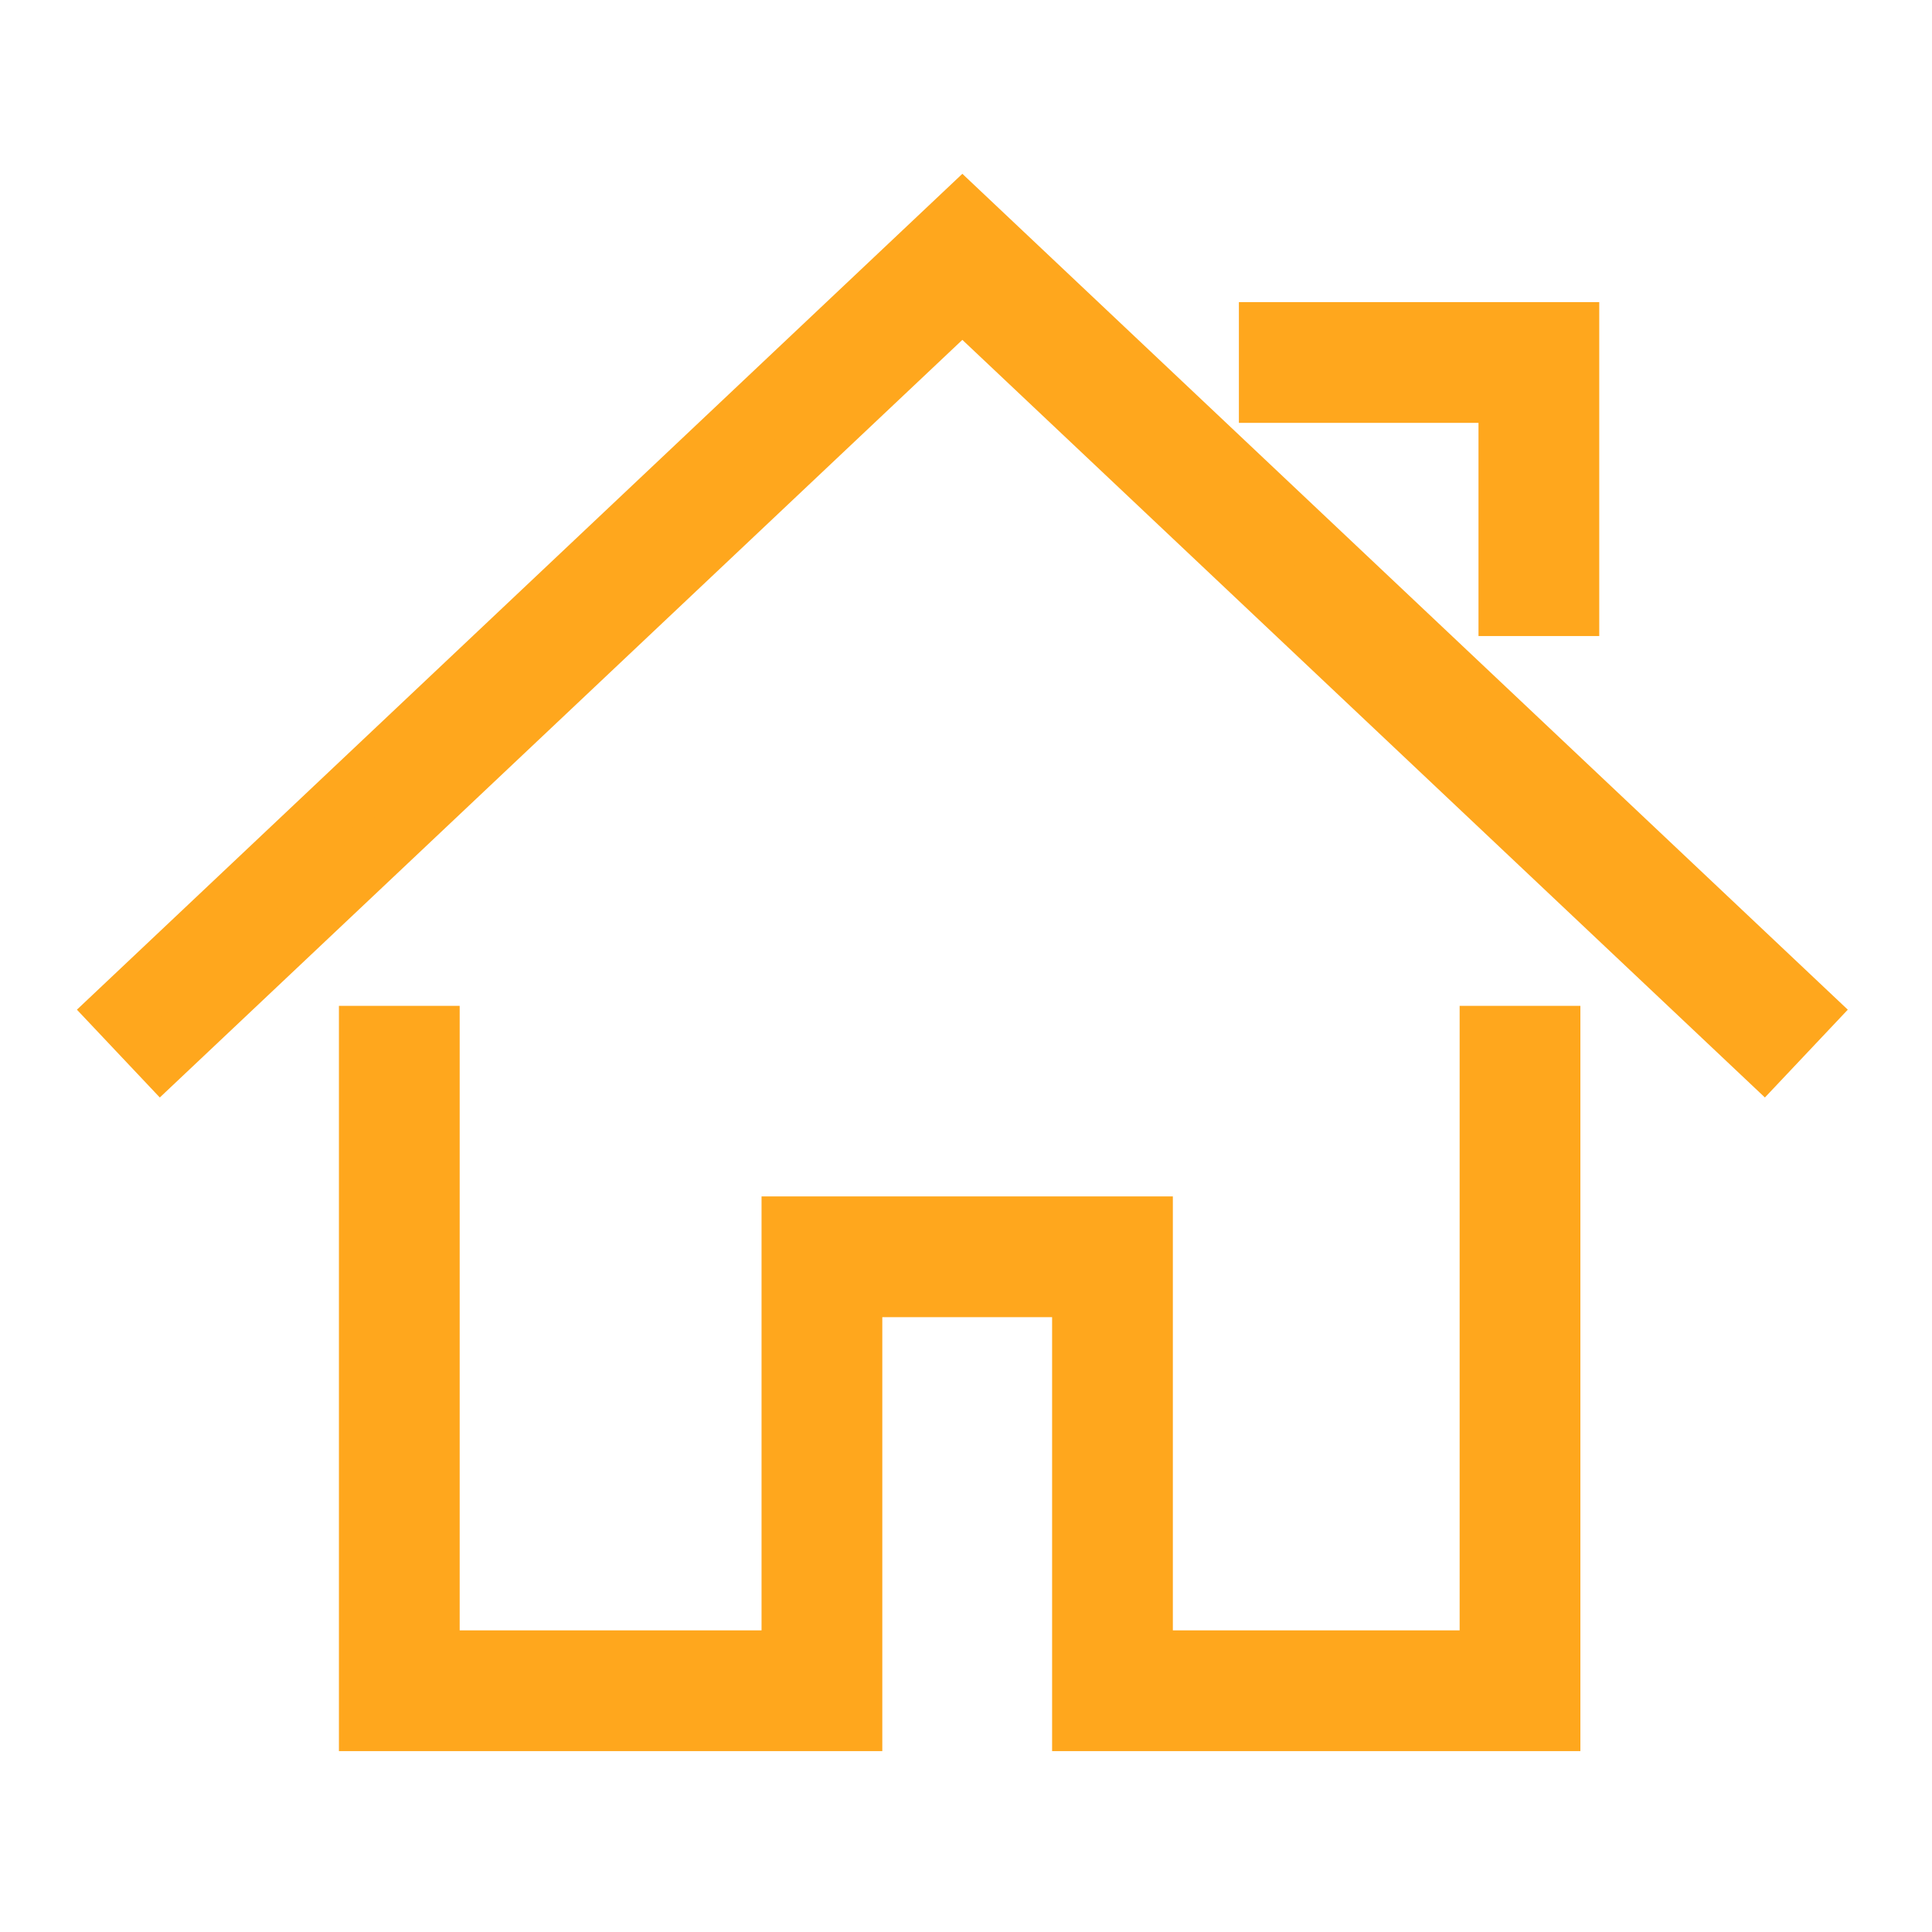
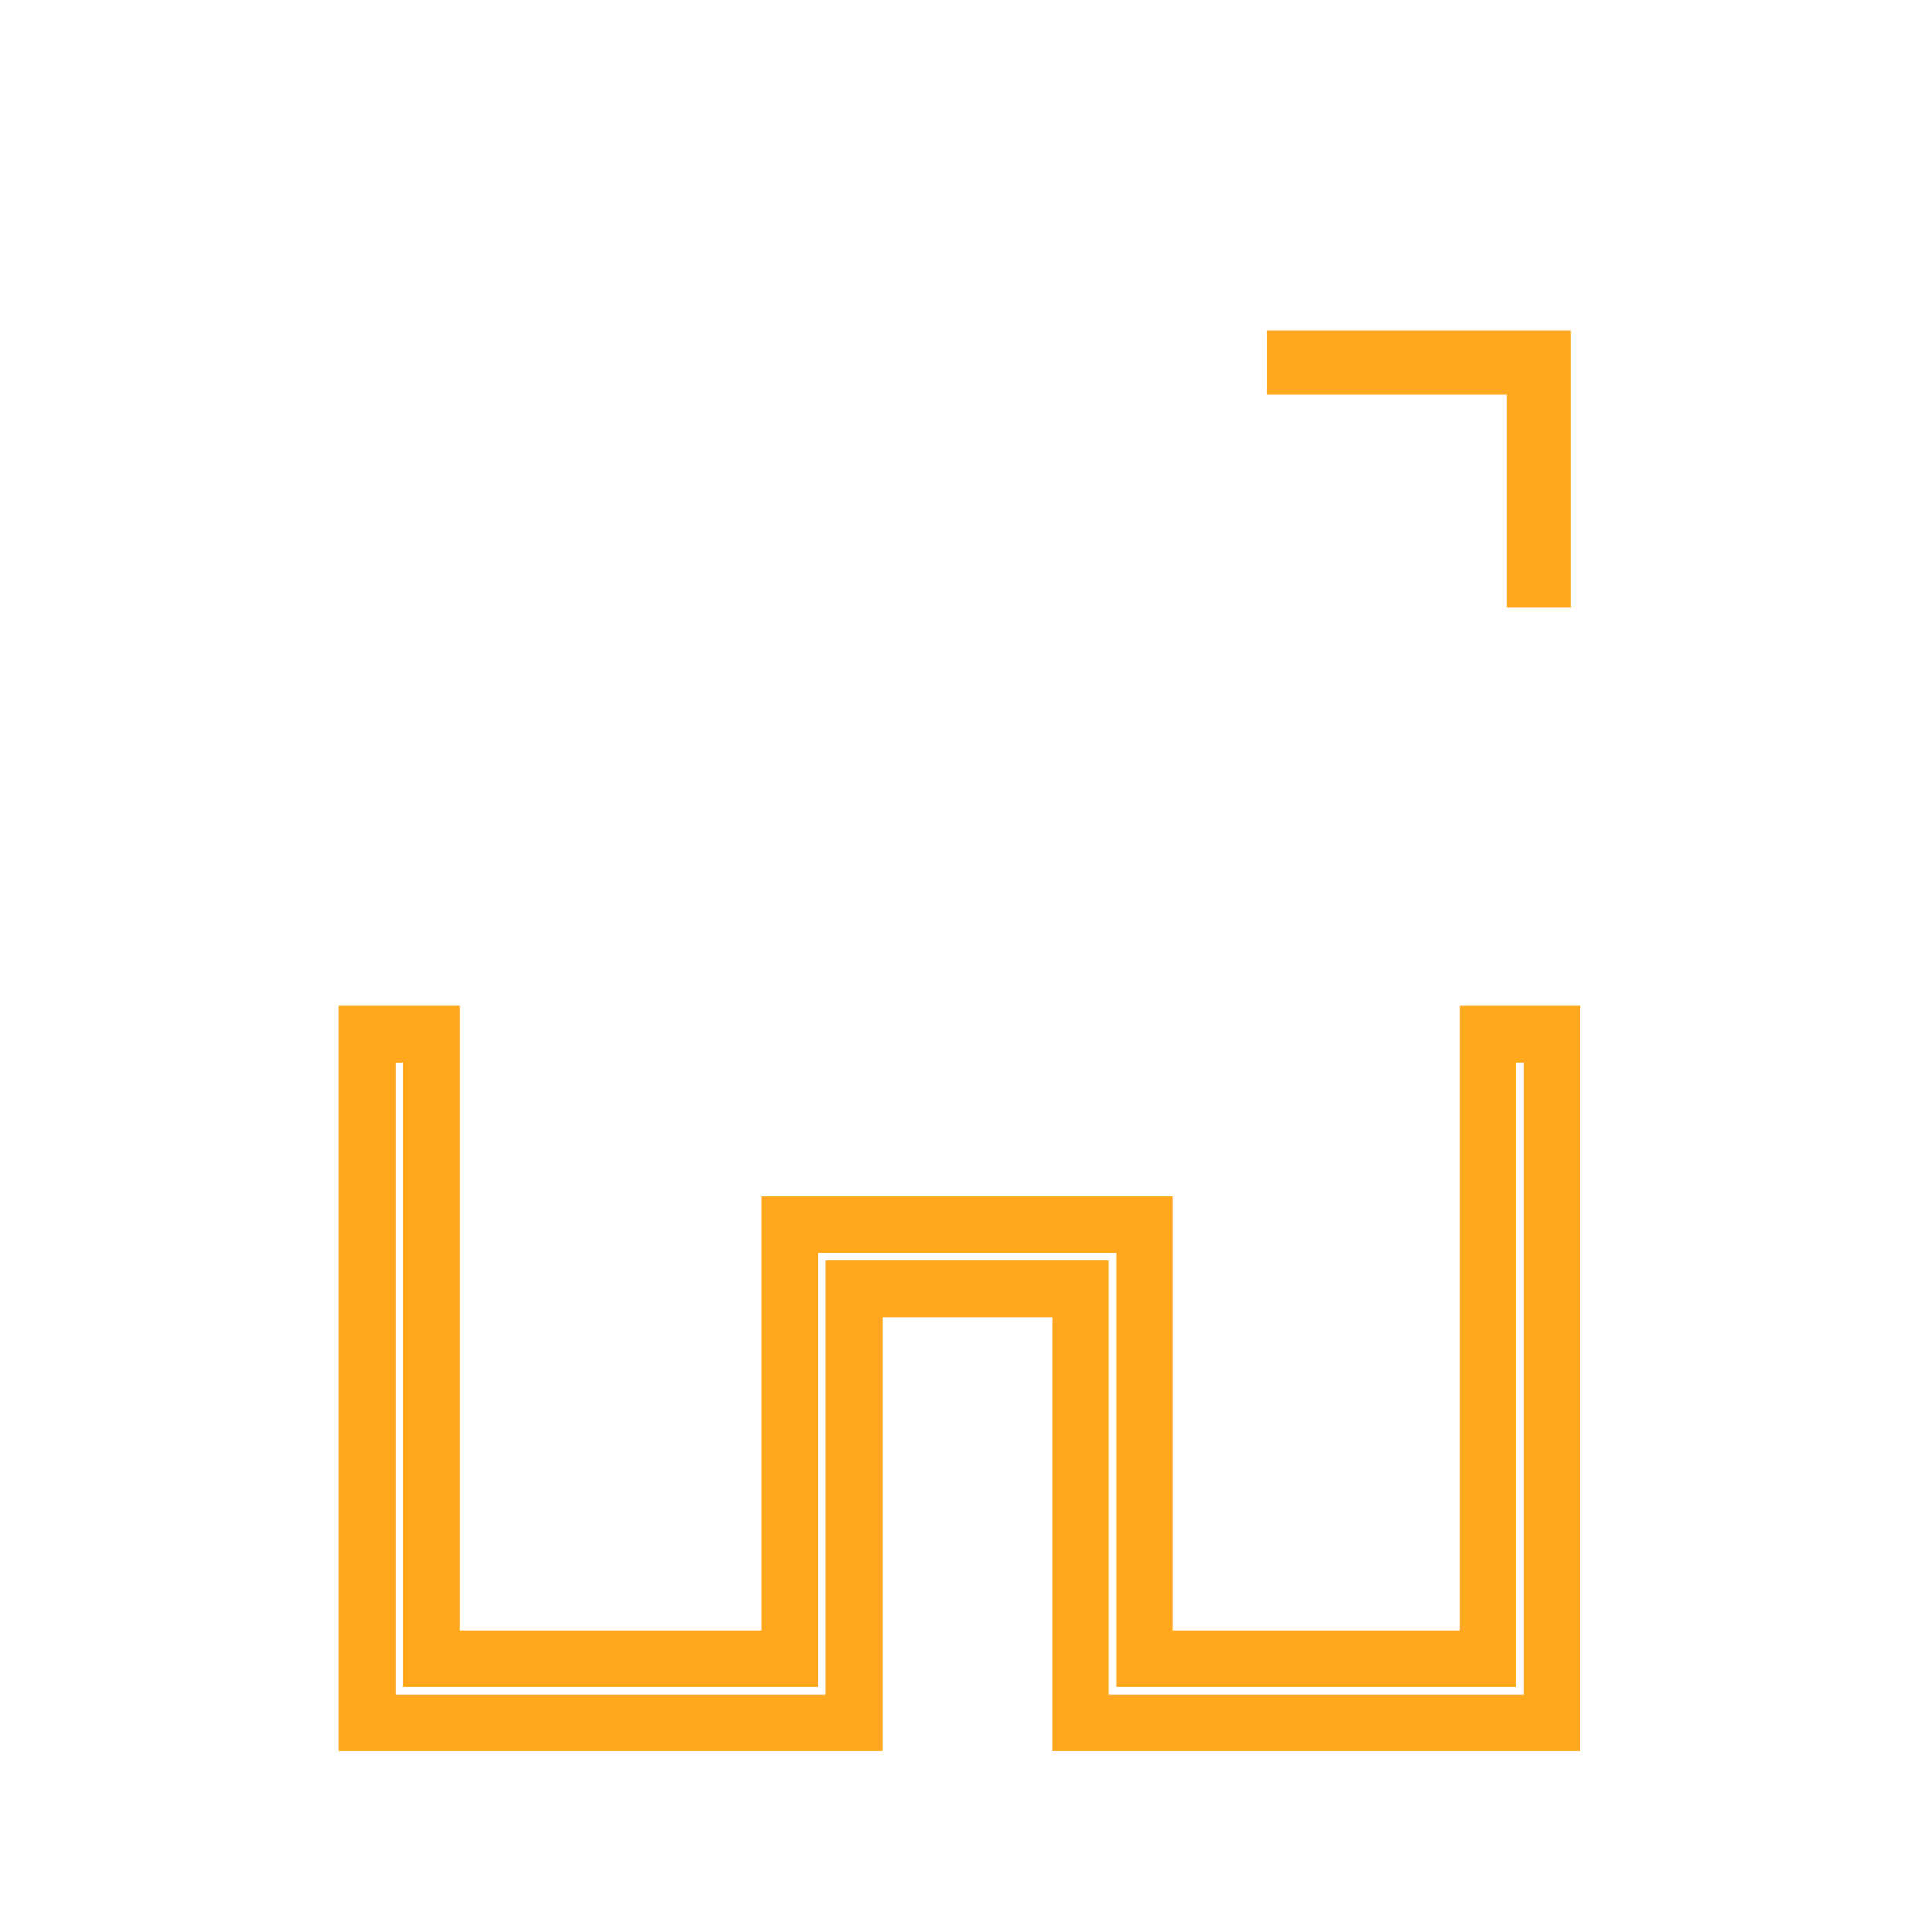
<svg xmlns="http://www.w3.org/2000/svg" t="1723552344966" class="icon" viewBox="0 0 1024 1024" version="1.1" p-id="10214" width="200" height="200">
-   <path d="M934.829 560.487L510.068 159.503 85.307 560.487l-23.34-24.724 448.101-423.016 448.1 423.016z" fill="#ffa71d" p-id="10215" />
-   <path d="M935.438 581.692l-425.37-401.561L84.696 581.692l-43.933-46.54L510.068 92.119l469.304 443.034-43.934 46.539zM83.171 536.373l2.747 2.909 424.15-400.407 424.15 400.407 2.746-2.909-426.896-402.998L83.171 536.373z" fill="#ffa71d" p-id="10216" />
-   <path d="M822.637 913.125h-250v-230h-120v230h-258v-365h34v331h190v-230h188v230h182v-331h34z" fill="#ffa71d" p-id="10217" />
  <path d="M837.637 928.125h-280v-230h-90v230h-288v-395h64v331h160v-230h218v230h152v-331h64v395z m-250-30h220v-335h-4v331h-212v-230h-158v230h-220v-331h-4v335h228v-230h150v230zM832.637 322.125h-34v-113h-127v-34h161z" fill="#ffa71d" p-id="10218" />
-   <path d="M847.637 337.125h-64v-113h-127v-64h191v177z m-34-30h4v-117h-131v4h127v113z" fill="#ffa71d" p-id="10219" />
</svg>